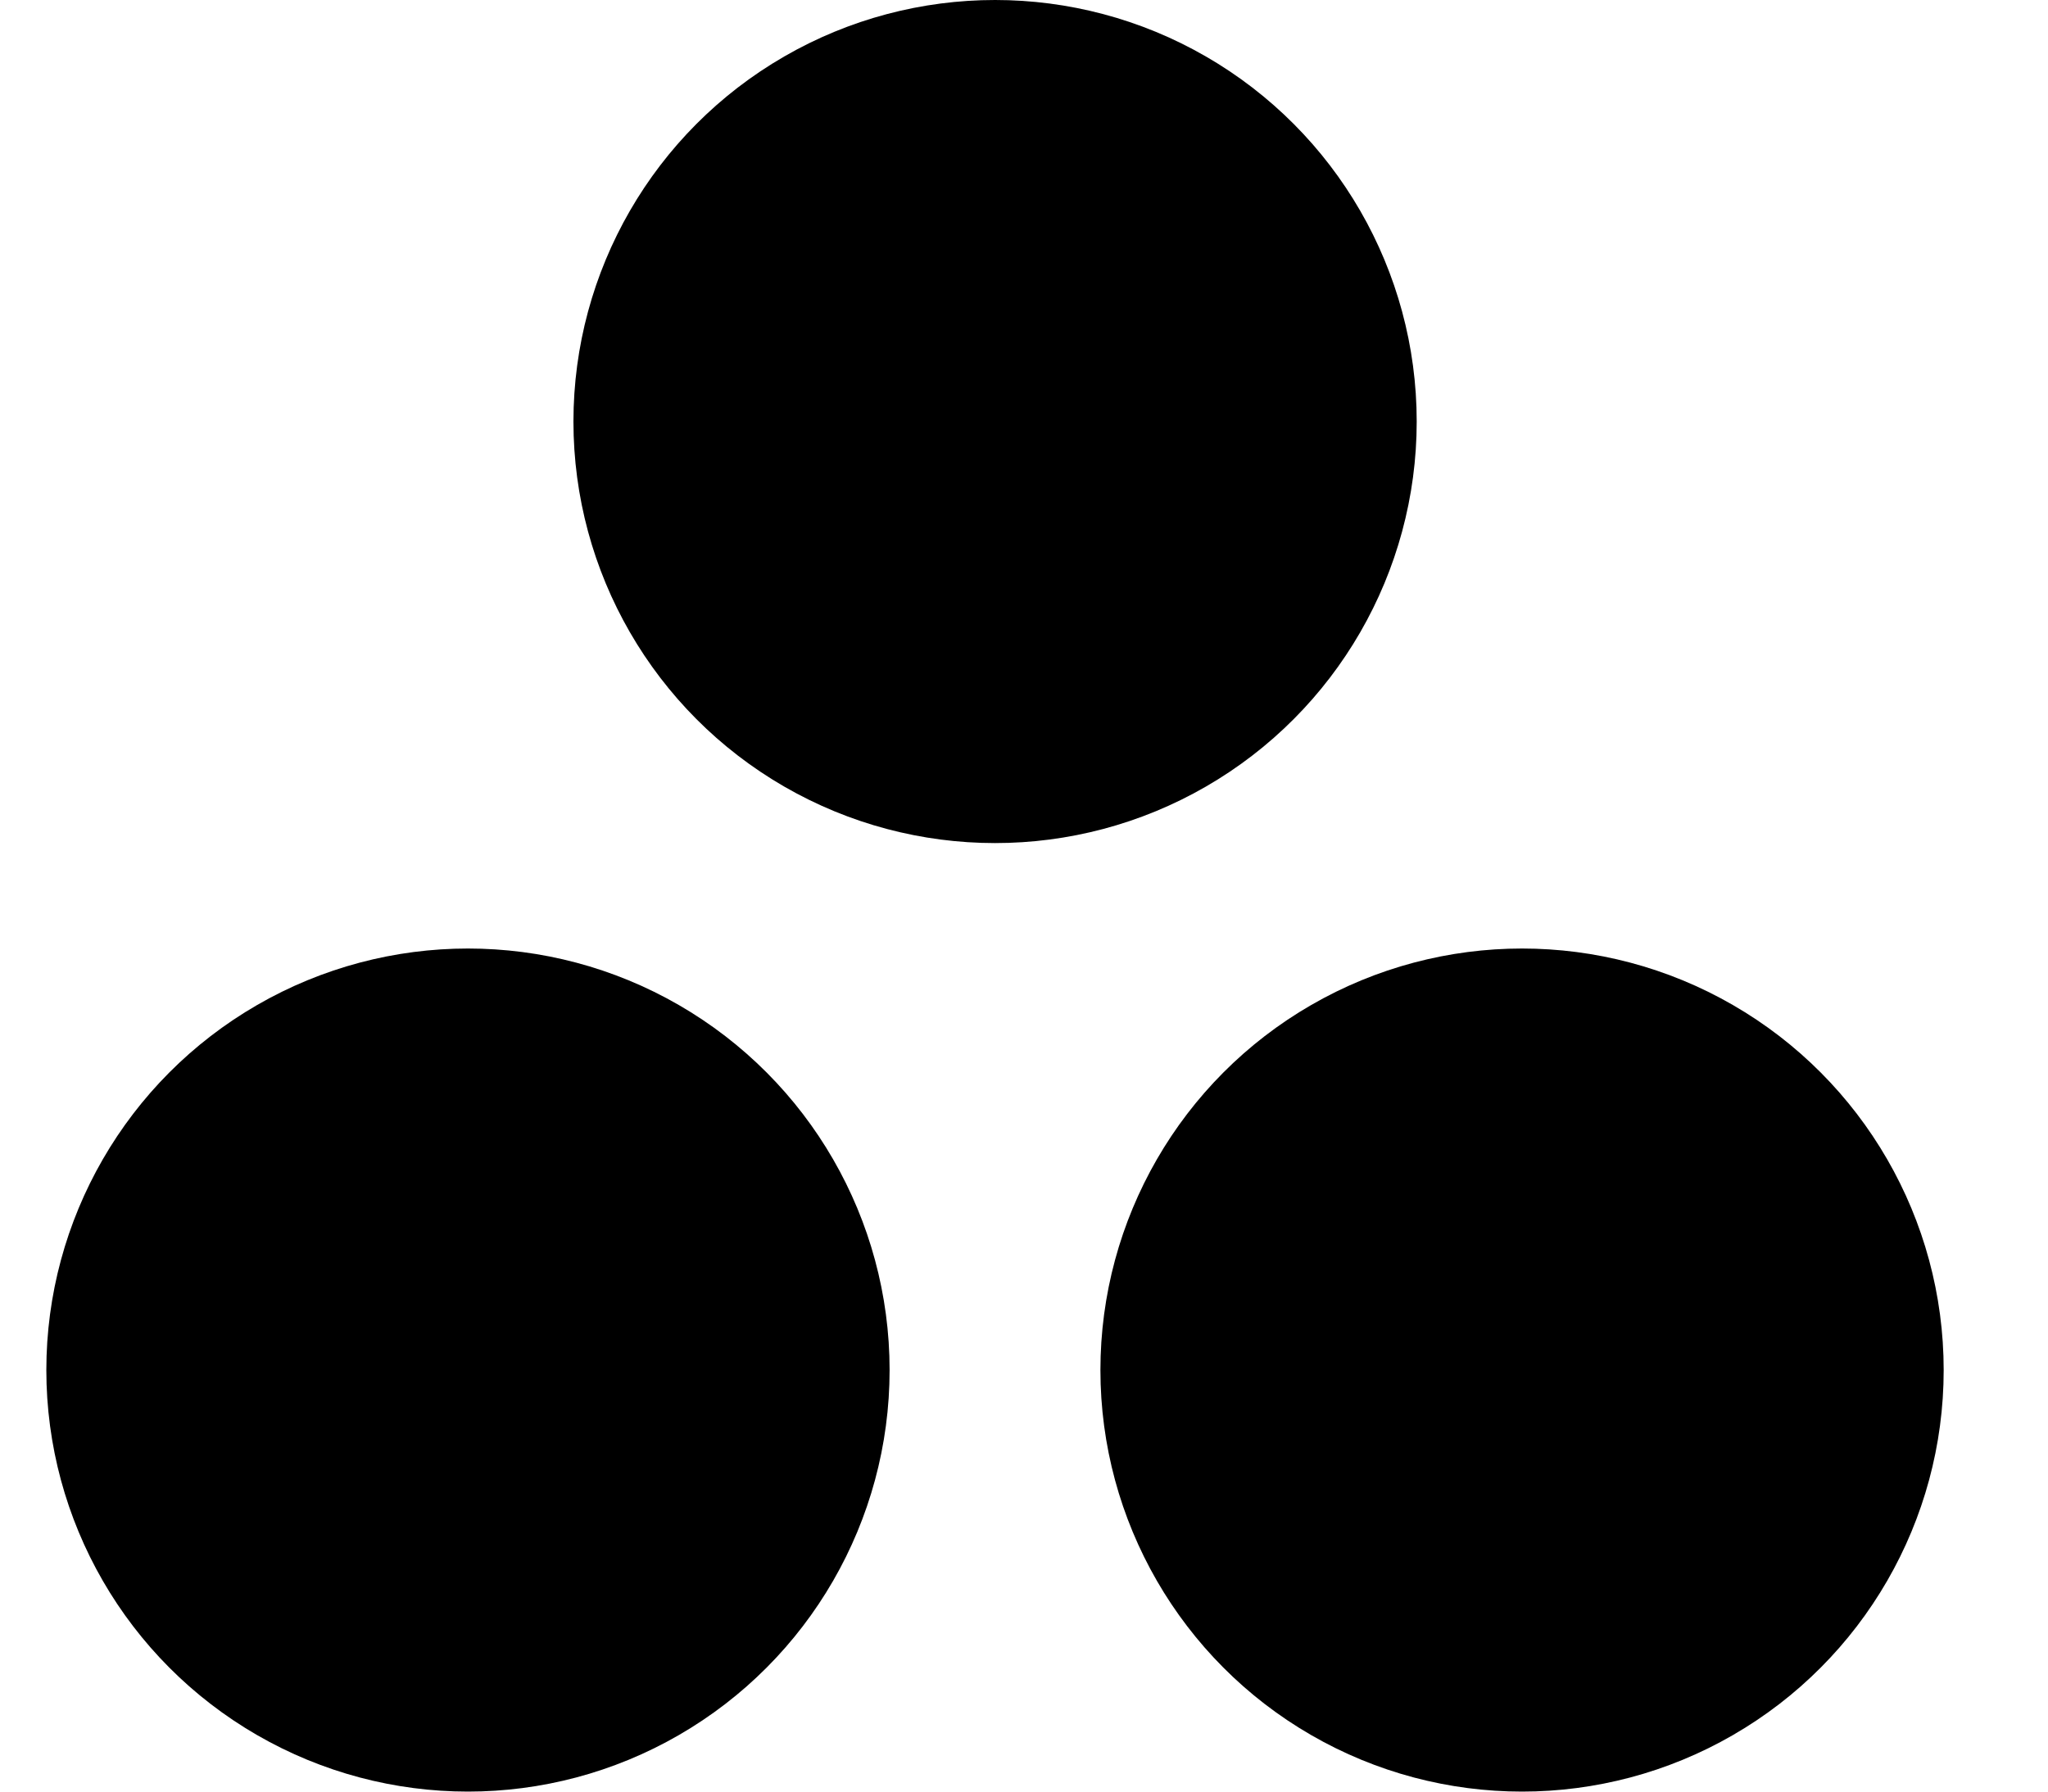
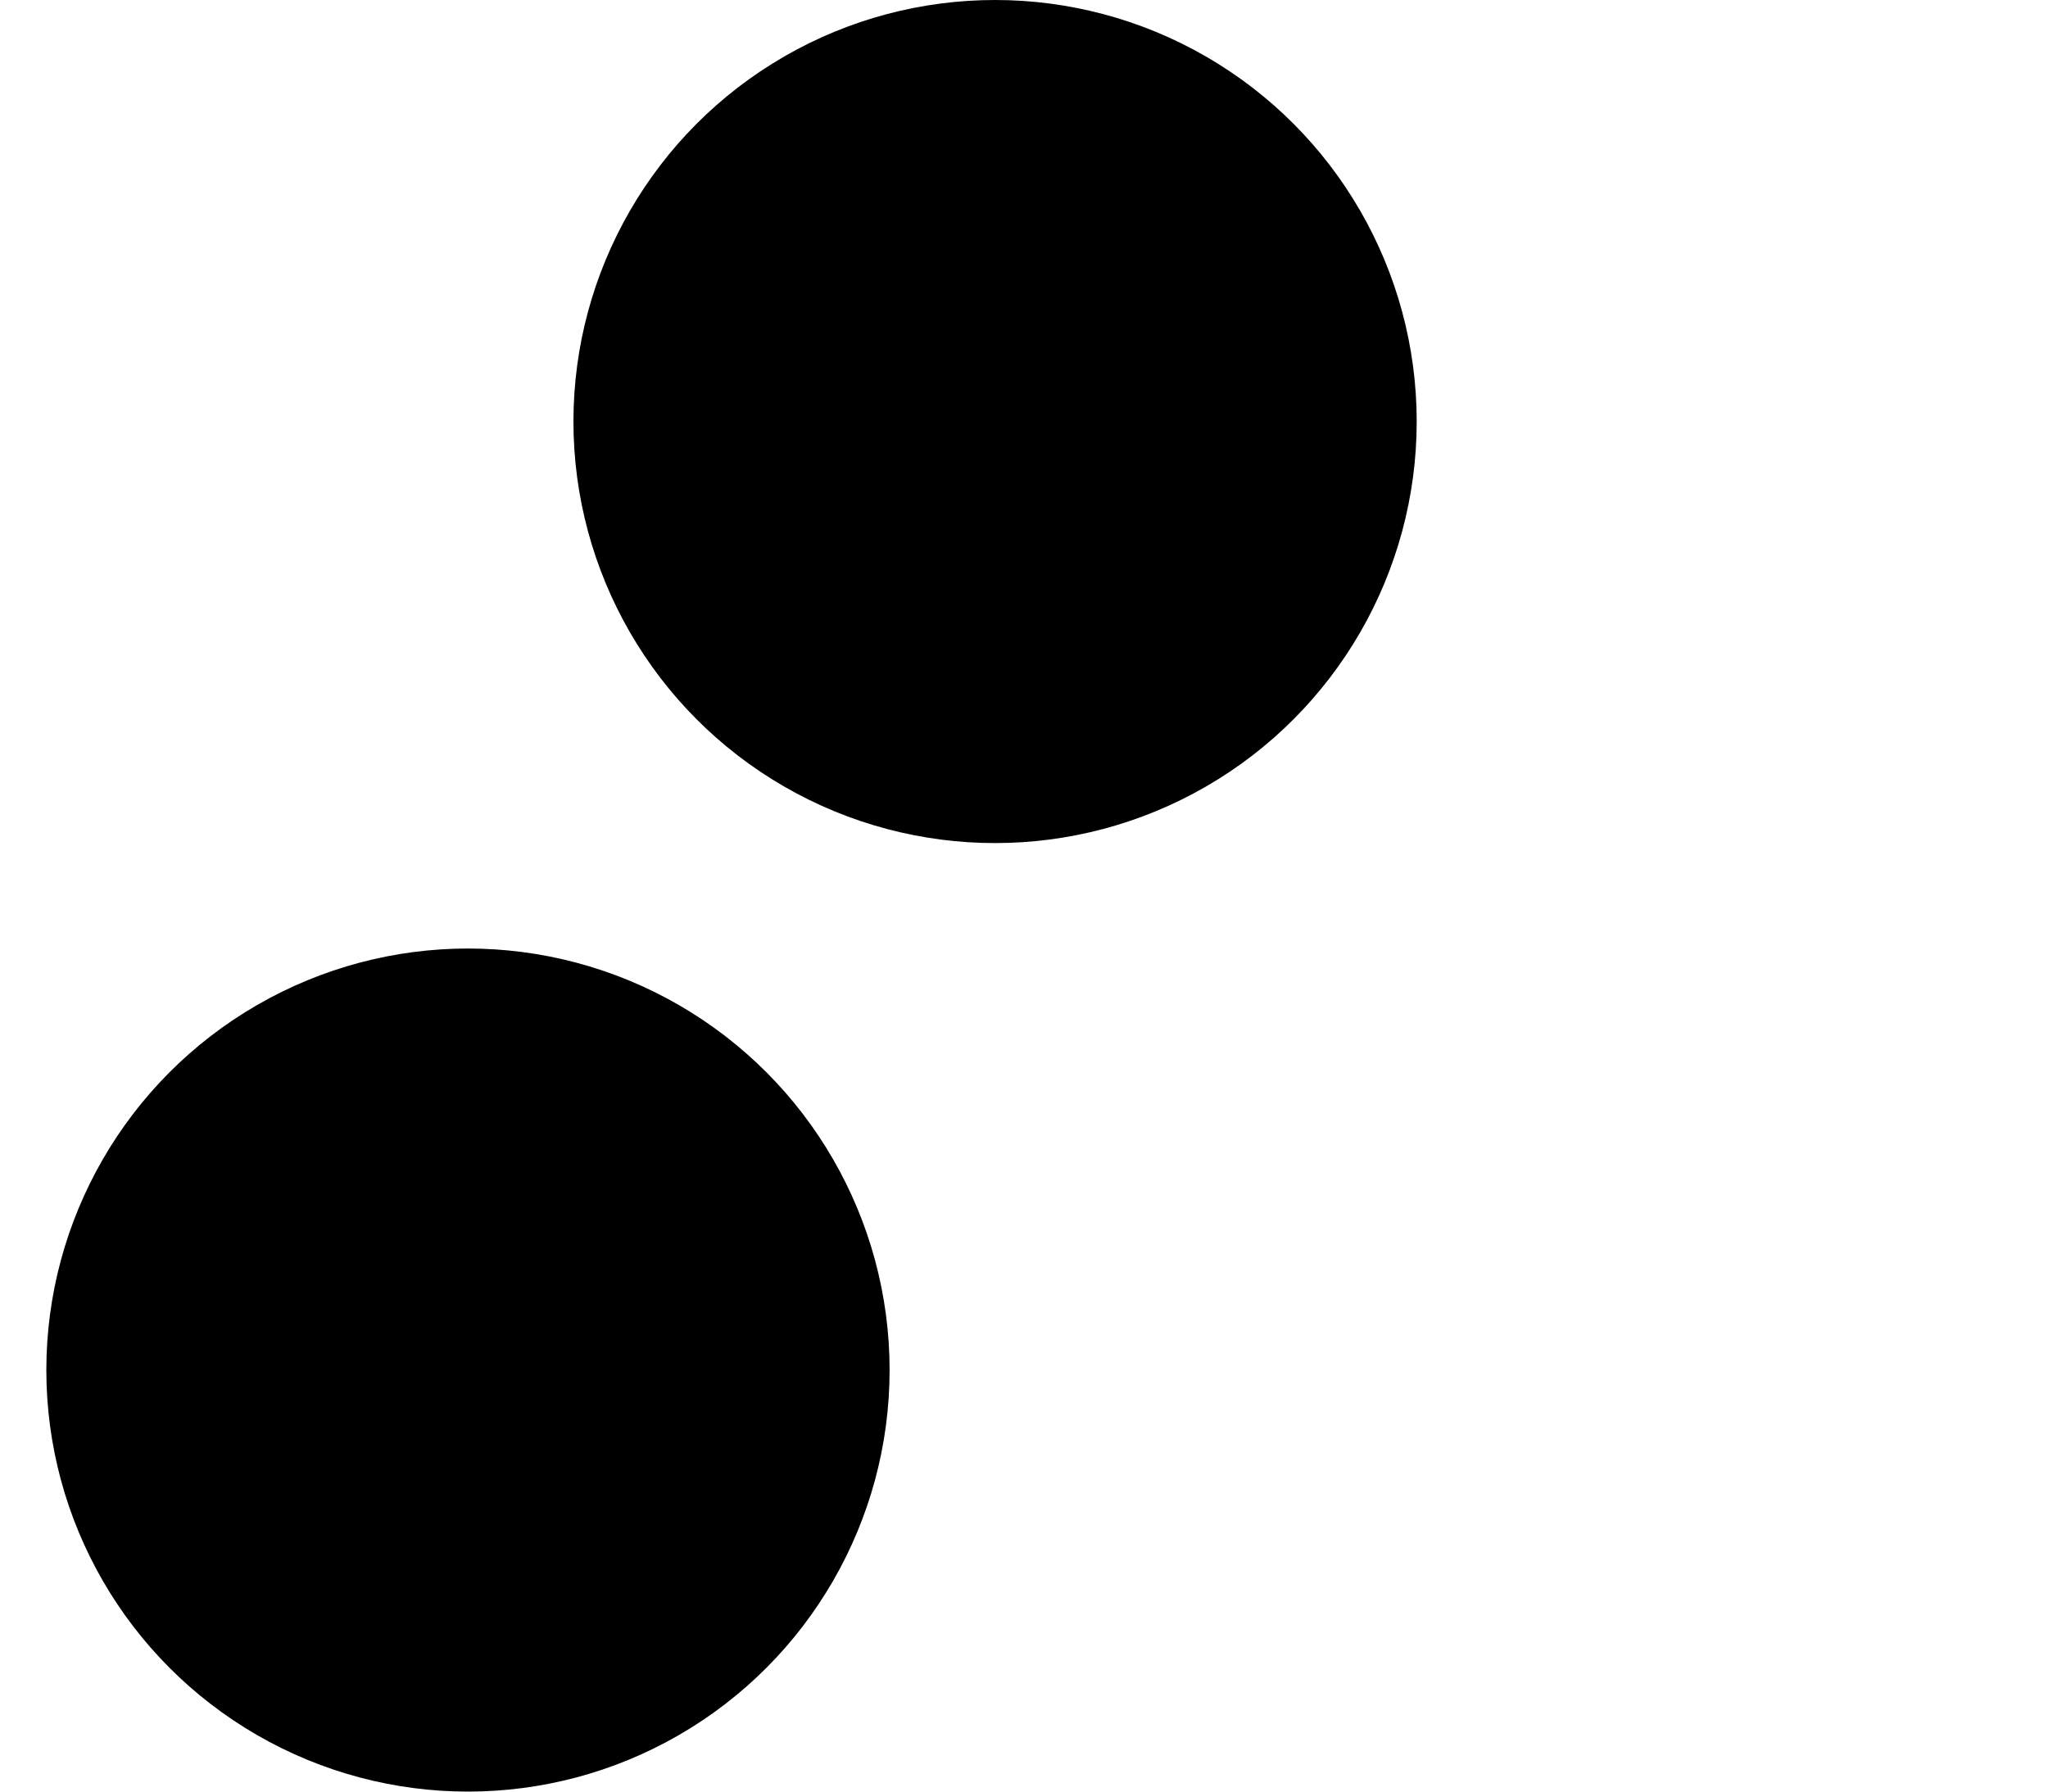
<svg xmlns="http://www.w3.org/2000/svg" fill="none" viewBox="0 0 16 14" height="14" width="16">
  <circle fill="black" r="3.294" cy="3.294" cx="7.774" />
  <circle fill="black" transform="rotate(-180 3.656 10.706)" r="3.294" cy="10.706" cx="3.656" />
-   <circle fill="black" transform="rotate(-180 11.891 10.706)" r="3.294" cy="10.706" cx="11.891" />
</svg>